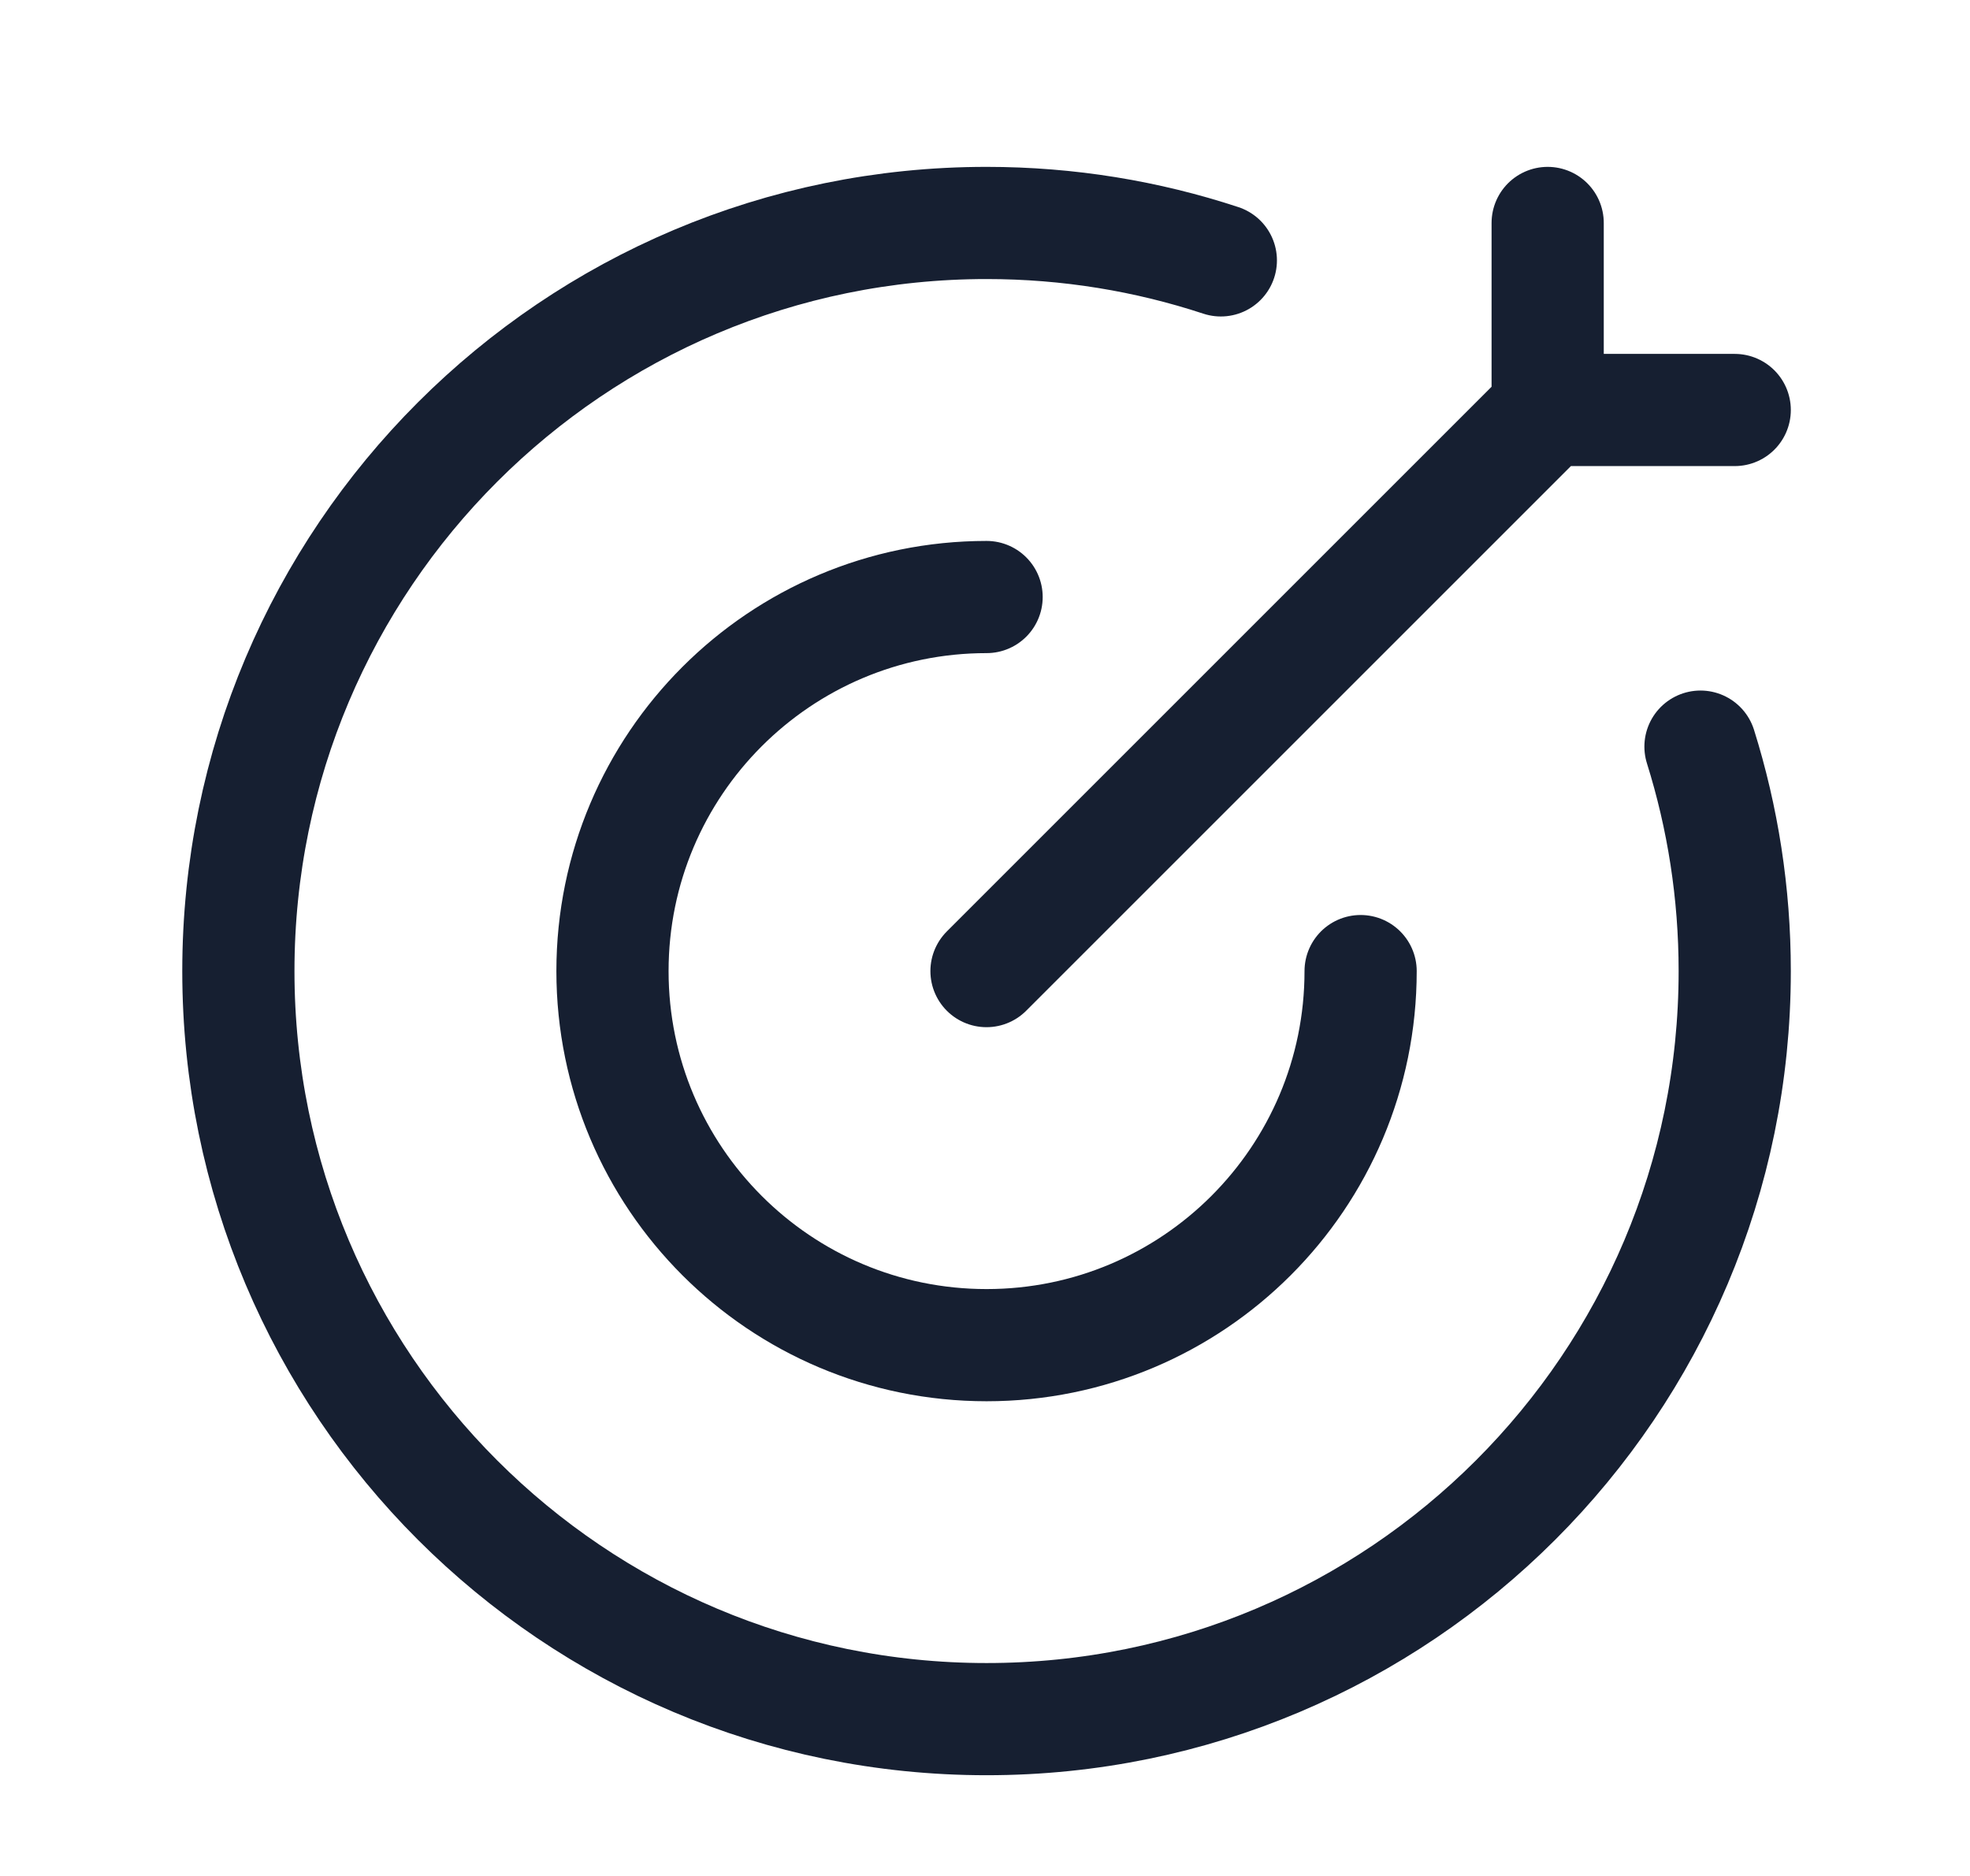
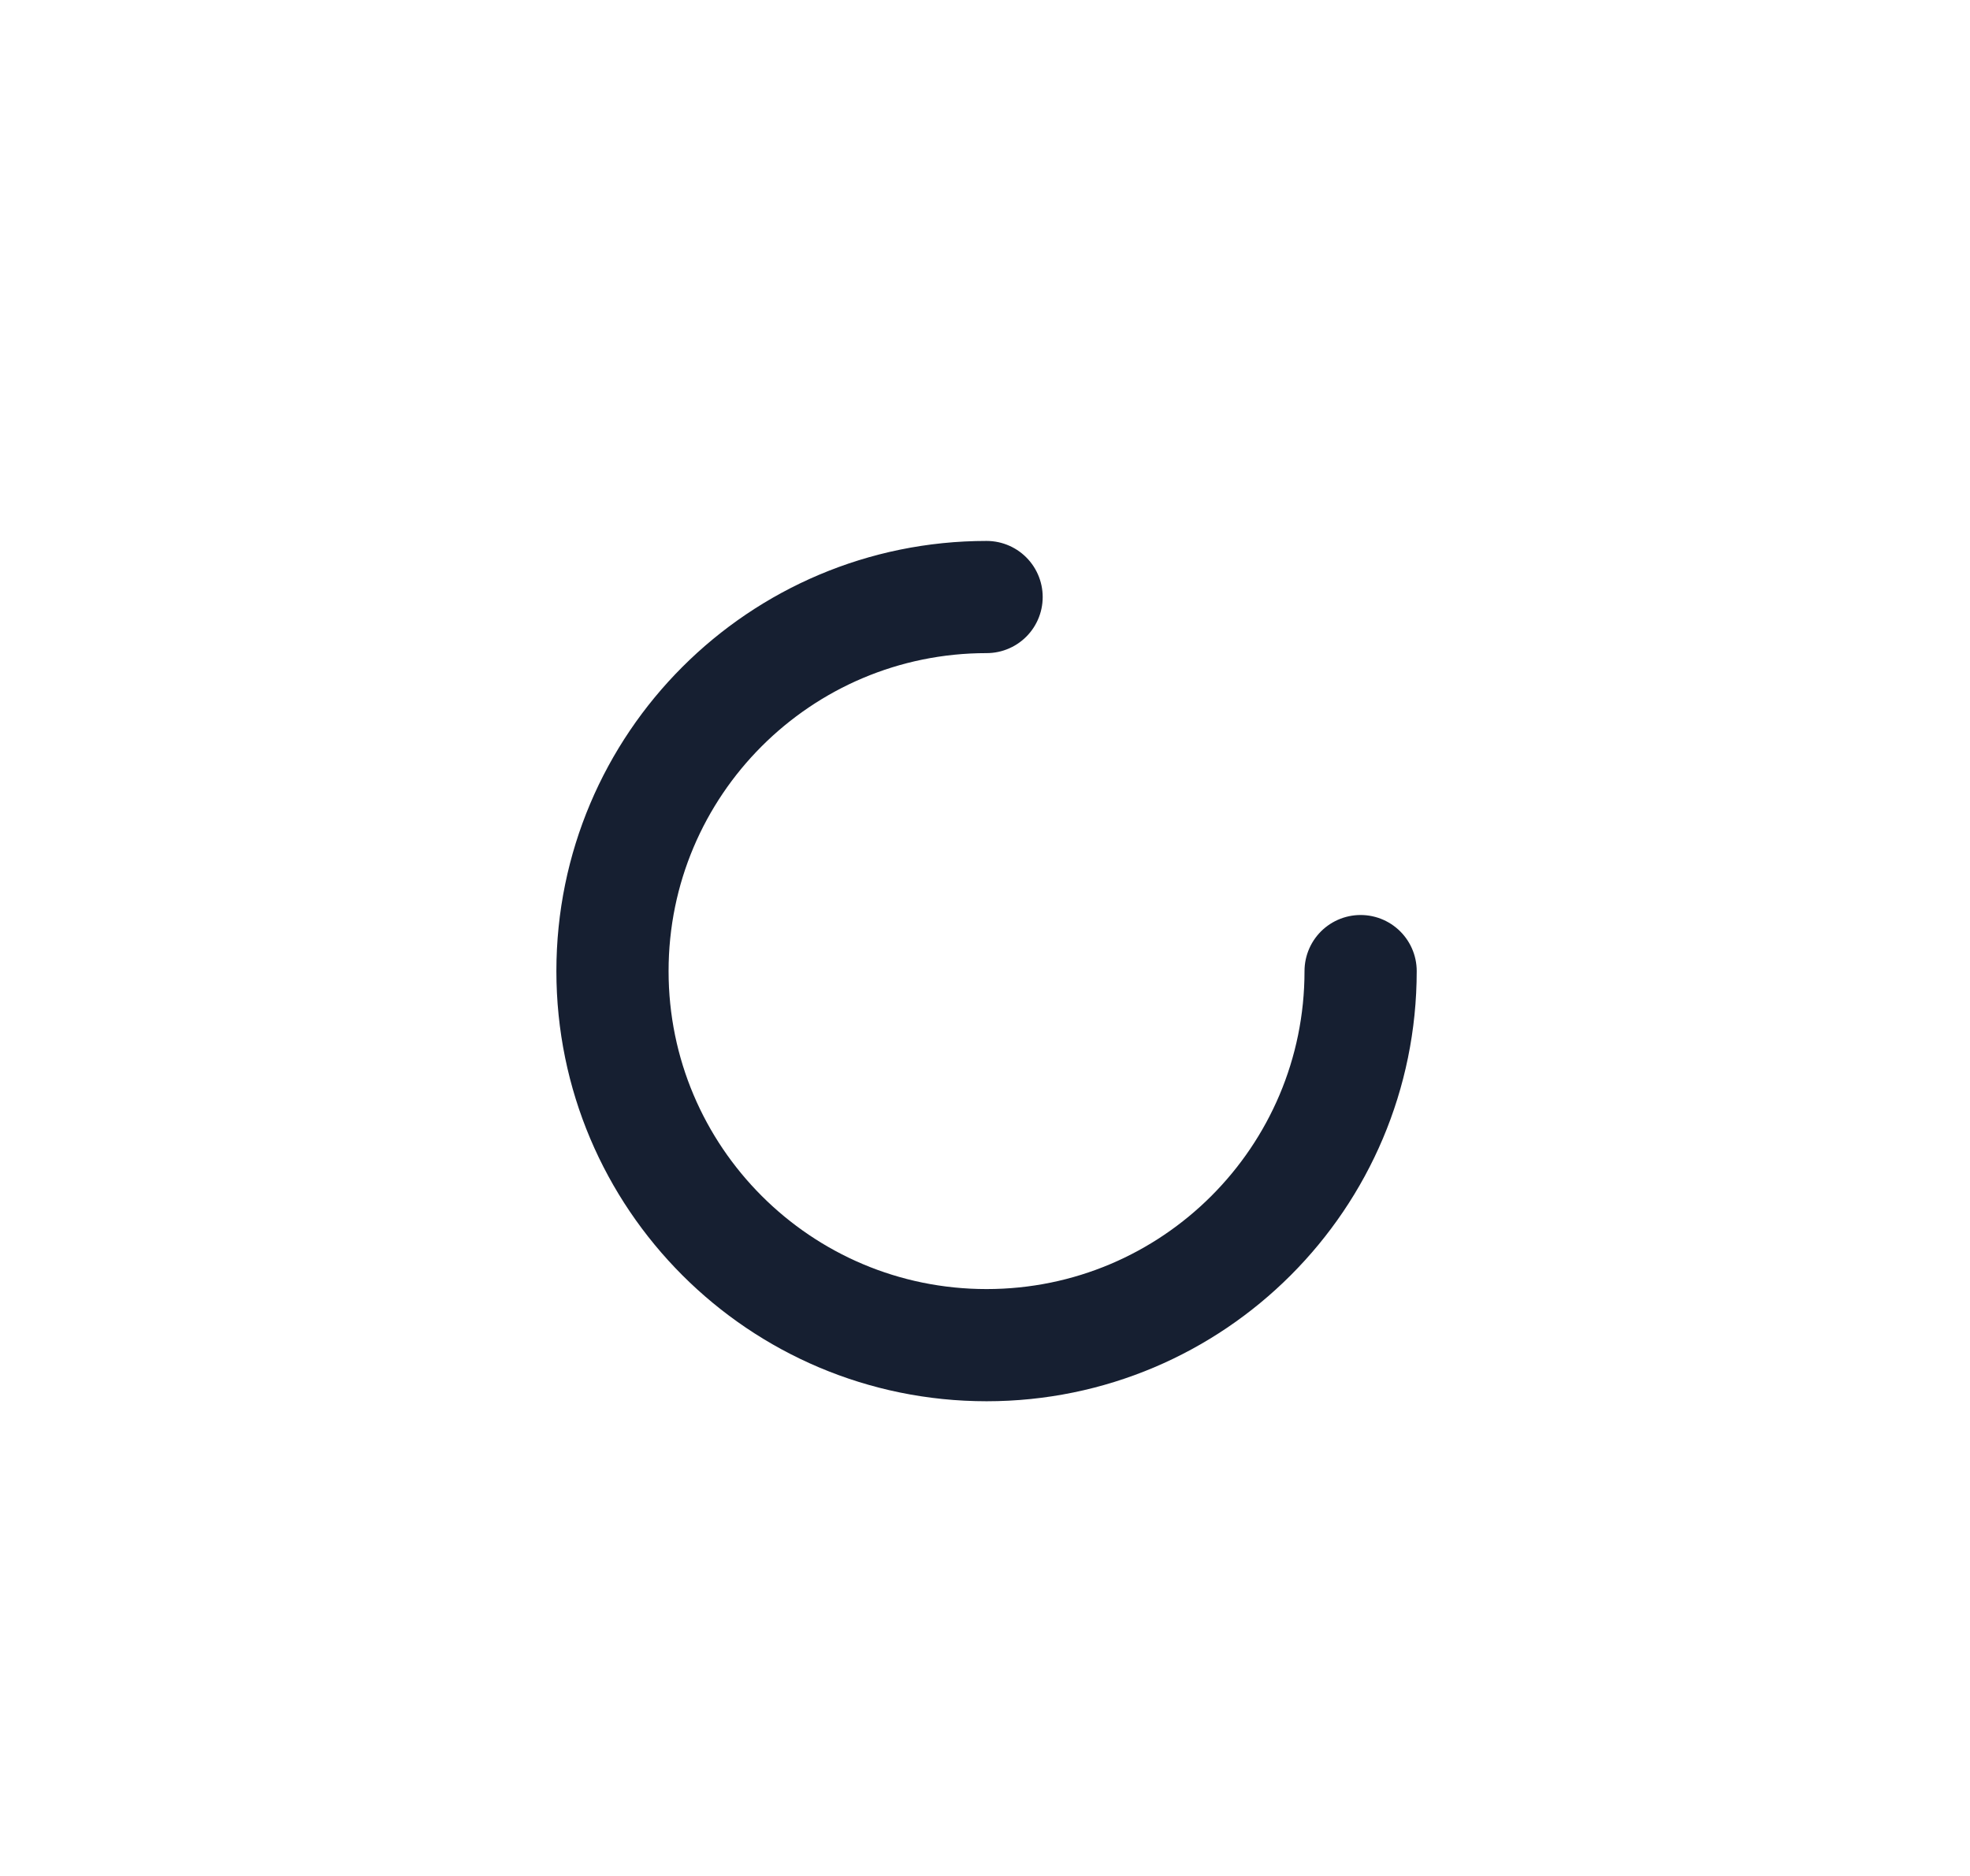
<svg xmlns="http://www.w3.org/2000/svg" width="21" height="20" viewBox="0 0 21 20" fill="none">
-   <path d="M13.014 2.776C12.228 2.517 11.389 2.377 10.517 2.377C6.112 2.377 2.541 5.948 2.541 10.353C2.541 14.758 6.112 18.328 10.517 18.328C14.921 18.328 18.492 14.758 18.492 10.353C18.492 9.519 18.364 8.716 18.127 7.96" stroke="#161F31" stroke-width="1.196" stroke-linecap="round" />
  <path d="M14.504 10.353C14.504 12.555 12.719 14.341 10.517 14.341C8.314 14.341 6.529 12.555 6.529 10.353C6.529 8.151 8.314 6.365 10.517 6.365" stroke="#161F31" stroke-width="1.196" stroke-linecap="round" stroke-linejoin="round" />
-   <path d="M16.498 4.371L10.516 10.353M16.498 4.371V2.377M16.498 4.371H18.492" stroke="#161F31" stroke-width="1.196" stroke-linecap="round" />
</svg>